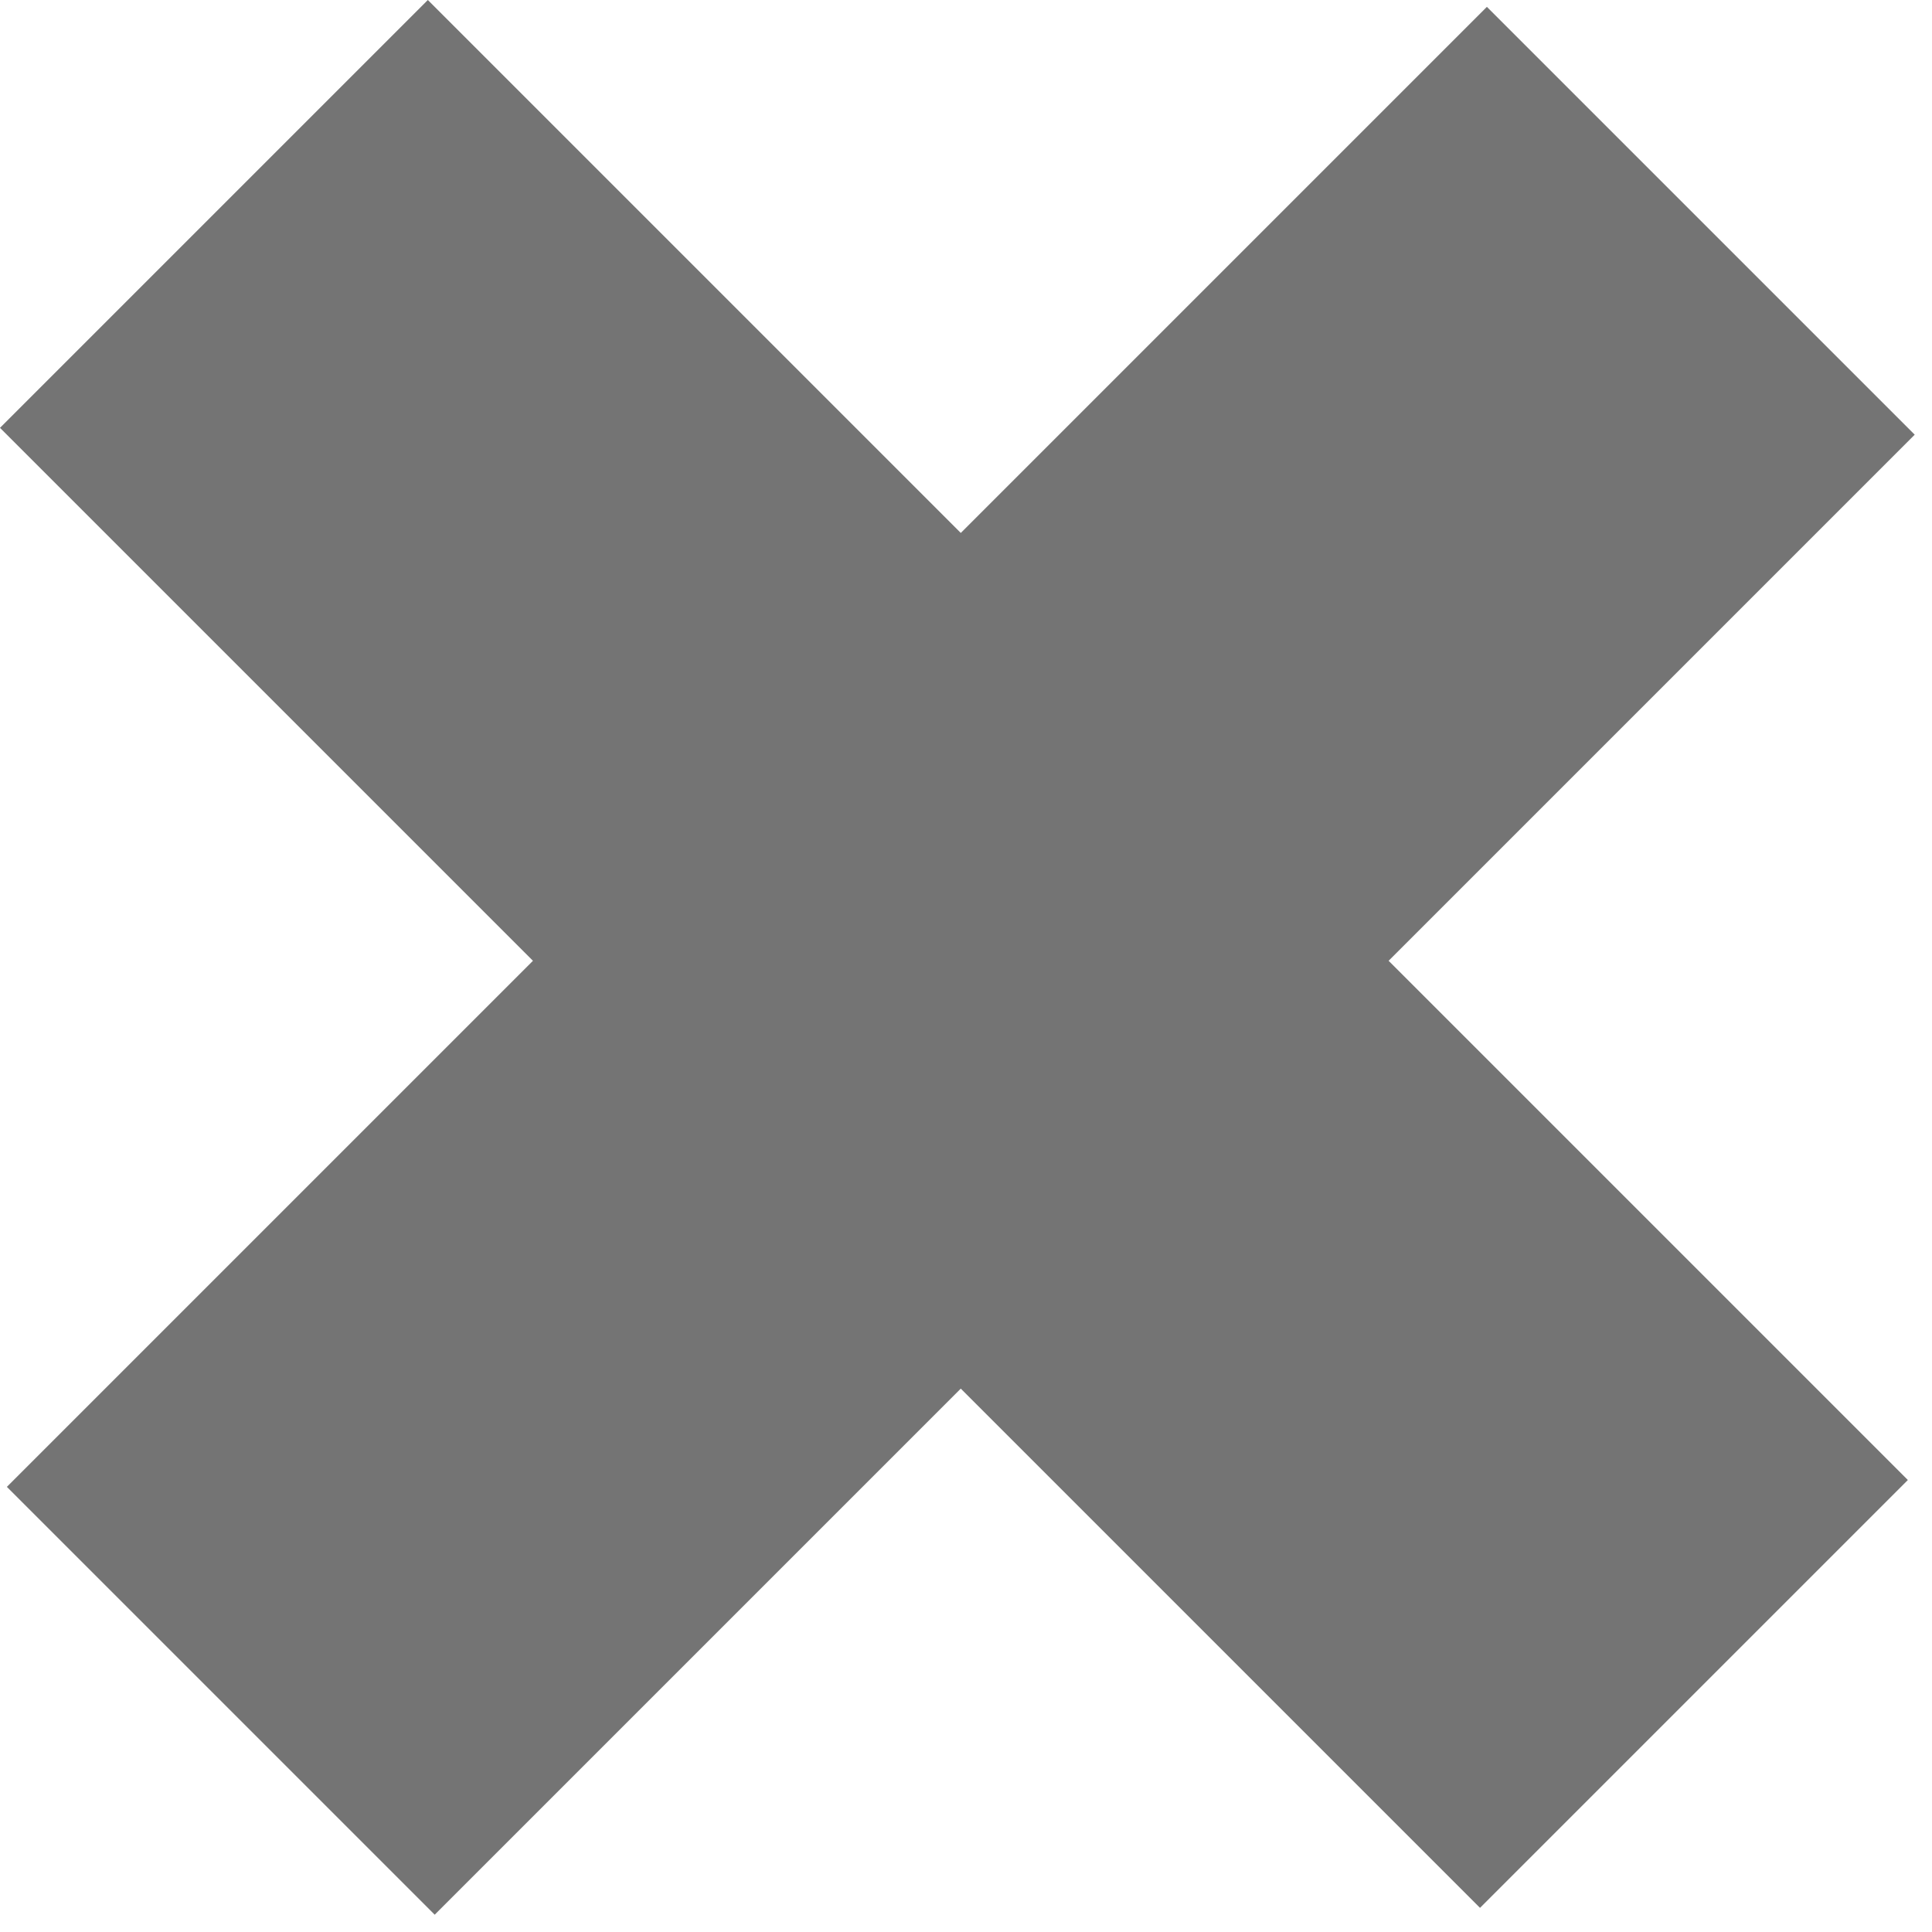
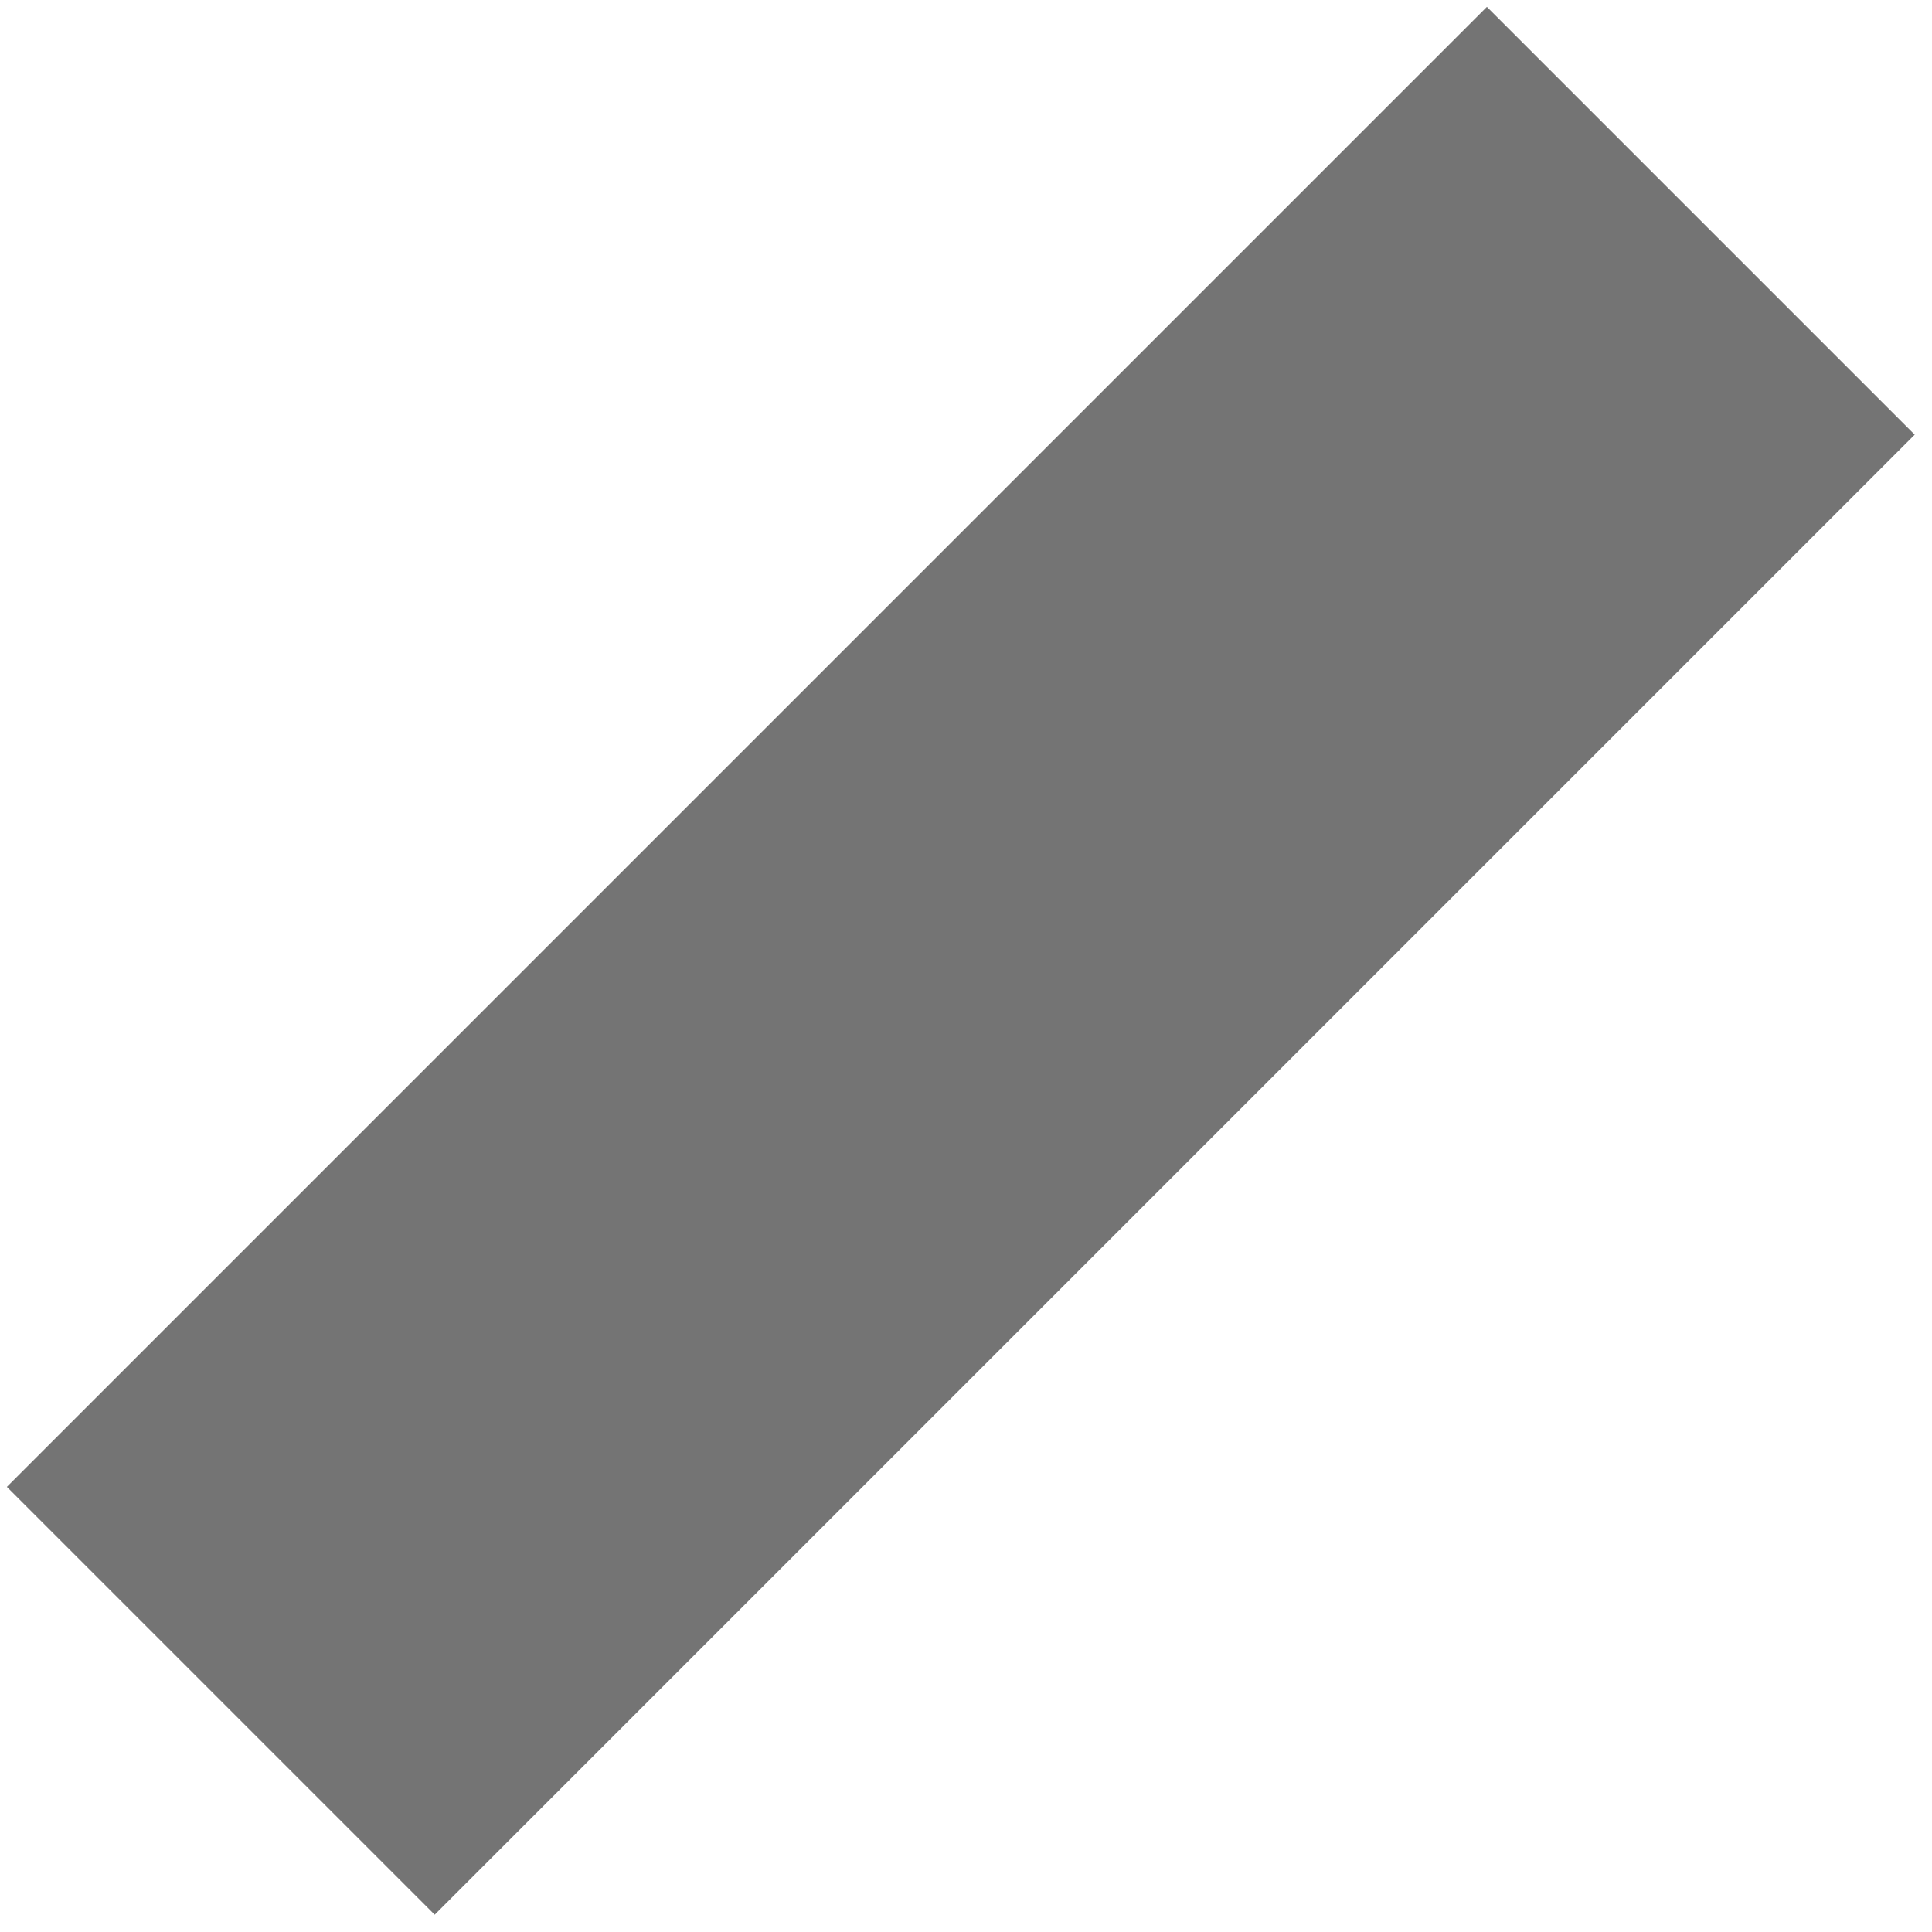
<svg xmlns="http://www.w3.org/2000/svg" width="80" height="80" viewBox="0 0 80 80" fill="none">
-   <rect x="79" y="61.284" width="25.054" height="86.669" transform="rotate(135 79 61.284)" fill="#747474" />
  <rect x="18" y="79.284" width="25.054" height="86.669" transform="rotate(-135 18 79.284)" fill="#747474" />
</svg>